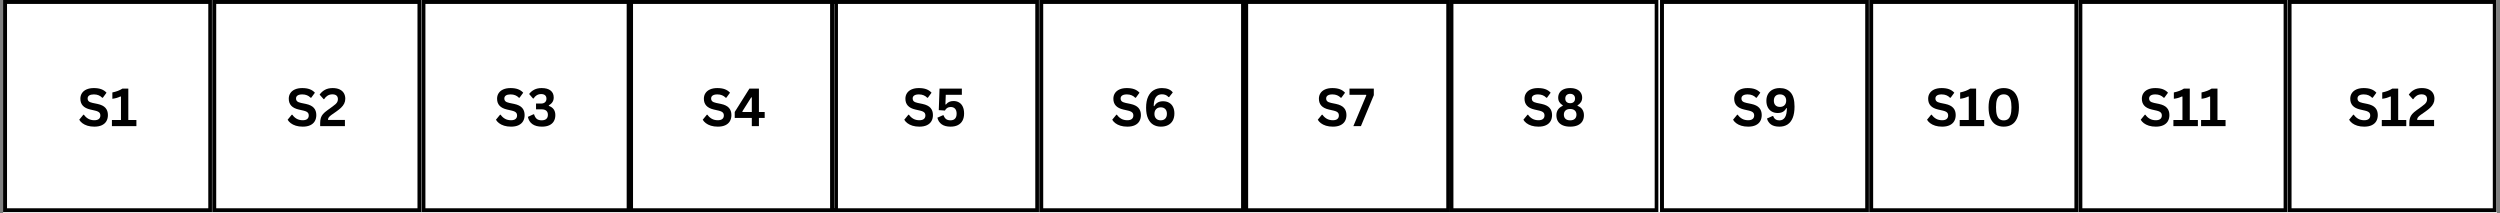
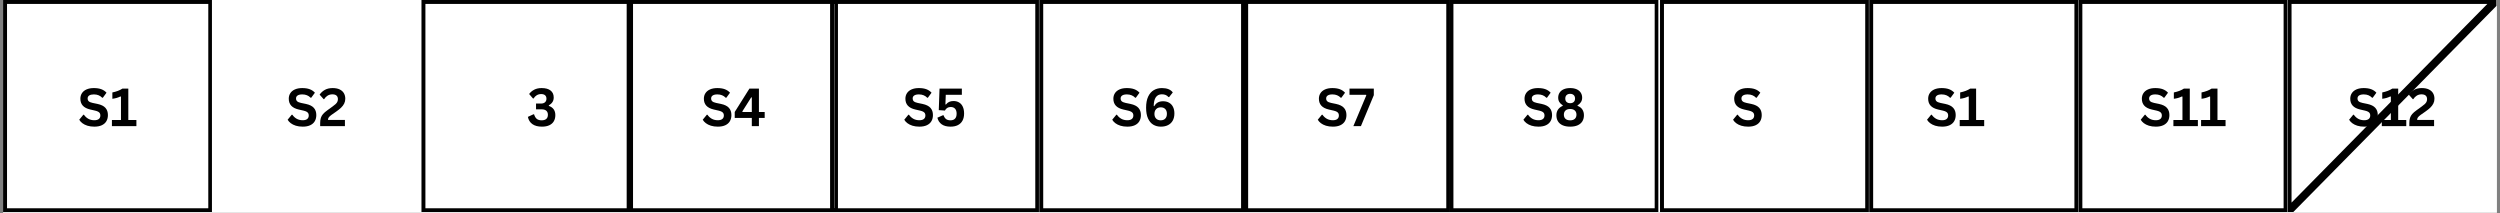
<svg xmlns="http://www.w3.org/2000/svg" version="1.0" preserveAspectRatio="xMidYMid meet" height="270" viewBox="0 0 2373 202.5" zoomAndPan="magnify" width="3164">
  <rect x="0" y="0" width="2373" height="202.5" fill="#808080" stroke="none" />
  <defs>
    <g />
    <clipPath id="4a90293cb0">
      <path clip-rule="nonzero" d="M 2.922 0 L 2370.078 0 L 2370.078 202 L 2.922 202 Z M 2.922 0" />
    </clipPath>
    <clipPath id="S1">
      <path clip-rule="nonzero" d="M 2.926 0 L 201.184 0 L 201.184 201.254 L 2.926 201.254 Z M 2.926 0" />
    </clipPath>
    <clipPath id="S2">
-       <path clip-rule="nonzero" d="M 201.492 0 L 399.75 0 L 399.75 201.254 L 201.492 201.254 Z M 201.492 0" />
-     </clipPath>
+       </clipPath>
    <clipPath id="S3">
      <path clip-rule="nonzero" d="M 400.062 0 L 598.32 0 L 598.32 201.254 L 400.062 201.254 Z M 400.062 0" />
    </clipPath>
    <clipPath id="S4">
      <path clip-rule="nonzero" d="M 597.133 0 L 795.391 0 L 795.391 201.254 L 597.133 201.254 Z M 597.133 0" />
    </clipPath>
    <clipPath id="S5">
      <path clip-rule="nonzero" d="M 787.914 0 L 986.172 0 L 986.172 201.254 L 787.914 201.254 Z M 787.914 0" />
    </clipPath>
    <clipPath id="S6">
      <path clip-rule="nonzero" d="M 986.48 0 L 1184.738 0 L 1184.738 201.254 L 986.48 201.254 Z M 986.48 0" />
    </clipPath>
    <clipPath id="S7">
      <path clip-rule="nonzero" d="M 1178.027 0 L 1376.285 0 L 1376.285 201.254 L 1178.027 201.254 Z M 1178.027 0" />
    </clipPath>
    <clipPath id="S8">
      <path clip-rule="nonzero" d="M 1375.848 0 L 1574.105 0 L 1574.105 201.254 L 1375.848 201.254 Z M 1375.848 0" />
    </clipPath>
    <clipPath id="S9">
      <path clip-rule="nonzero" d="M 1575.688 0 L 1773.945 0 L 1773.945 201.254 L 1575.688 201.254 Z M 1575.688 0" />
    </clipPath>
    <clipPath id="S10">
      <path clip-rule="nonzero" d="M 1774.254 0 L 1972.512 0 L 1972.512 201.254 L 1774.254 201.254 Z M 1774.254 0" />
    </clipPath>
    <clipPath id="S11">
      <path clip-rule="nonzero" d="M 1972.824 0 L 2171.082 0 L 2171.082 201.254 L 1972.824 201.254 Z M 1972.824 0" />
    </clipPath>
    <clipPath id="S12">
      <path clip-rule="nonzero" d="M 2171.391 0 L 2369.648 0 L 2369.648 201.254 L 2171.391 201.254 Z M 2171.391 0" />
    </clipPath>
  </defs>
  <g clip-path="url(#4a90293cb0)">
    <path fill-rule="nonzero" fill-opacity="1" d="M 2.922 0 L 2370.078 0 L 2370.078 202 L 2.922 202 Z M 2.922 0" fill="#ffffff" />
  </g>
  <g clip-path="url(#S1)">
    <path stroke-miterlimit="4" stroke-opacity="1" stroke-width="10" stroke="#000000" d="M 0.002 -0 L 265.401 -0 L 265.401 269.267 L 0.002 269.267 Z M 0.002 -0" stroke-linejoin="miter" fill="none" transform="matrix(0.748, 0, 0, 0.748, 2.924, 0)" stroke-linecap="butt" />
  </g>
  <g fill-opacity="1" fill="#000000">
    <g transform="translate(73.775, 119.704)">
      <g>
        <path d="M 15.781 0.516 C 13.312 0.516 11.113 0.211 9.188 -0.391 C 7.27 -1.004 5.664 -1.805 4.375 -2.797 C 3.094 -3.785 2.113 -4.875 1.438 -6.062 L 5.312 -10.781 L 5.922 -10.781 C 6.992 -9.195 8.352 -7.93 10 -6.984 C 11.645 -6.047 13.57 -5.578 15.781 -5.578 C 17.664 -5.578 19.086 -5.973 20.047 -6.766 C 21.004 -7.566 21.484 -8.664 21.484 -10.062 C 21.484 -10.906 21.328 -11.609 21.016 -12.172 C 20.703 -12.742 20.188 -13.234 19.469 -13.641 C 18.758 -14.047 17.797 -14.395 16.578 -14.688 L 12 -15.734 C 8.801 -16.461 6.422 -17.676 4.859 -19.375 C 3.297 -21.07 2.516 -23.273 2.516 -25.984 C 2.516 -27.992 3.016 -29.758 4.016 -31.281 C 5.023 -32.812 6.488 -34 8.406 -34.844 C 10.332 -35.688 12.633 -36.109 15.312 -36.109 C 18.062 -36.109 20.41 -35.75 22.359 -35.031 C 24.316 -34.312 25.973 -33.203 27.328 -31.703 L 23.844 -26.938 L 23.234 -26.938 C 22.223 -27.988 21.066 -28.773 19.766 -29.297 C 18.473 -29.828 16.988 -30.094 15.312 -30.094 C 13.383 -30.094 11.914 -29.754 10.906 -29.078 C 9.906 -28.398 9.406 -27.457 9.406 -26.25 C 9.406 -25.133 9.754 -24.242 10.453 -23.578 C 11.16 -22.91 12.383 -22.391 14.125 -22.016 L 18.797 -21.047 C 22.254 -20.305 24.758 -19.062 26.312 -17.312 C 27.875 -15.57 28.656 -13.301 28.656 -10.5 C 28.656 -8.27 28.176 -6.332 27.219 -4.688 C 26.27 -3.039 24.828 -1.758 22.891 -0.844 C 20.961 0.062 18.594 0.516 15.781 0.516 Z M 15.781 0.516" />
      </g>
    </g>
  </g>
  <g fill-opacity="1" fill="#000000">
    <g transform="translate(104.359, 119.704)">
      <g>
        <path d="M 1.875 0 L 1.875 -5.828 L 10.469 -5.828 L 10.469 -27.984 L 9.906 -28.125 C 8.688 -27.539 7.488 -27.078 6.312 -26.734 C 5.133 -26.398 3.797 -26.133 2.297 -25.938 L 2.297 -31.953 C 6.234 -32.773 9.422 -33.992 11.859 -35.609 L 17.438 -35.609 L 17.438 -5.828 L 25.109 -5.828 L 25.109 0 Z M 1.875 0" />
      </g>
    </g>
  </g>
  <g clip-path="url(#S2)">
-     <path stroke-miterlimit="4" stroke-opacity="1" stroke-width="10" stroke="#000000" d="M -0.001 -0 L 265.403 -0 L 265.403 269.267 L -0.001 269.267 Z M -0.001 -0" stroke-linejoin="miter" fill="none" transform="matrix(0.748, 0, 0, 0.748, 201.493, 0)" stroke-linecap="butt" />
-   </g>
+     </g>
  <g fill-opacity="1" fill="#000000">
    <g transform="translate(271.584, 119.704)">
      <g>
        <path d="M 15.781 0.516 C 13.312 0.516 11.113 0.211 9.188 -0.391 C 7.27 -1.004 5.664 -1.805 4.375 -2.797 C 3.094 -3.785 2.113 -4.875 1.438 -6.062 L 5.312 -10.781 L 5.922 -10.781 C 6.992 -9.195 8.352 -7.93 10 -6.984 C 11.645 -6.047 13.57 -5.578 15.781 -5.578 C 17.664 -5.578 19.086 -5.973 20.047 -6.766 C 21.004 -7.566 21.484 -8.664 21.484 -10.062 C 21.484 -10.906 21.328 -11.609 21.016 -12.172 C 20.703 -12.742 20.188 -13.234 19.469 -13.641 C 18.758 -14.047 17.797 -14.395 16.578 -14.688 L 12 -15.734 C 8.801 -16.461 6.422 -17.676 4.859 -19.375 C 3.297 -21.07 2.516 -23.273 2.516 -25.984 C 2.516 -27.992 3.016 -29.758 4.016 -31.281 C 5.023 -32.812 6.488 -34 8.406 -34.844 C 10.332 -35.688 12.633 -36.109 15.312 -36.109 C 18.062 -36.109 20.41 -35.75 22.359 -35.031 C 24.316 -34.312 25.973 -33.203 27.328 -31.703 L 23.844 -26.938 L 23.234 -26.938 C 22.223 -27.988 21.066 -28.773 19.766 -29.297 C 18.473 -29.828 16.988 -30.094 15.312 -30.094 C 13.383 -30.094 11.914 -29.754 10.906 -29.078 C 9.906 -28.398 9.406 -27.457 9.406 -26.25 C 9.406 -25.133 9.754 -24.242 10.453 -23.578 C 11.16 -22.91 12.383 -22.391 14.125 -22.016 L 18.797 -21.047 C 22.254 -20.305 24.758 -19.062 26.312 -17.312 C 27.875 -15.57 28.656 -13.301 28.656 -10.5 C 28.656 -8.27 28.176 -6.332 27.219 -4.688 C 26.27 -3.039 24.828 -1.758 22.891 -0.844 C 20.961 0.062 18.594 0.516 15.781 0.516 Z M 15.781 0.516" />
      </g>
    </g>
  </g>
  <g fill-opacity="1" fill="#000000">
    <g transform="translate(302.167, 119.704)">
      <g>
        <path d="M 1.734 -2.828 C 1.734 -4.785 1.945 -6.438 2.375 -7.781 C 2.801 -9.133 3.5 -10.367 4.469 -11.484 C 5.445 -12.598 6.832 -13.797 8.625 -15.078 L 13.375 -18.516 C 14.664 -19.43 15.672 -20.227 16.391 -20.906 C 17.117 -21.594 17.664 -22.312 18.031 -23.062 C 18.395 -23.812 18.578 -24.664 18.578 -25.625 C 18.578 -27.062 18.141 -28.176 17.266 -28.969 C 16.391 -29.758 15.078 -30.156 13.328 -30.156 C 11.629 -30.156 10.125 -29.75 8.812 -28.938 C 7.5 -28.133 6.41 -27.035 5.547 -25.641 L 5.094 -25.516 L 1.219 -29.859 C 2.488 -31.742 4.141 -33.254 6.172 -34.391 C 8.211 -35.535 10.688 -36.109 13.594 -36.109 C 16.25 -36.109 18.473 -35.672 20.266 -34.797 C 22.066 -33.922 23.398 -32.723 24.266 -31.203 C 25.141 -29.691 25.578 -27.953 25.578 -25.984 C 25.578 -24.297 25.223 -22.754 24.516 -21.359 C 23.805 -19.961 22.828 -18.672 21.578 -17.484 C 20.328 -16.297 18.727 -15.02 16.781 -13.656 L 12.562 -10.719 C 11.301 -9.812 10.414 -9.004 9.906 -8.297 C 9.406 -7.586 9.156 -6.785 9.156 -5.891 L 25.234 -5.891 L 25.234 0 L 1.734 0 Z M 1.734 -2.828" />
      </g>
    </g>
  </g>
  <g clip-path="url(#S3)">
    <path stroke-miterlimit="4" stroke-opacity="1" stroke-width="10" stroke="#000000" d="M 0.002 -0 L 265.4 -0 L 265.4 269.267 L 0.002 269.267 Z M 0.002 -0" stroke-linejoin="miter" fill="none" transform="matrix(0.748, 0, 0, 0.748, 400.061, 0)" stroke-linecap="butt" />
  </g>
  <g fill-opacity="1" fill="#000000">
    <g transform="translate(469.31, 119.704)">
      <g>
-         <path d="M 15.781 0.516 C 13.312 0.516 11.113 0.211 9.188 -0.391 C 7.27 -1.004 5.664 -1.805 4.375 -2.797 C 3.094 -3.785 2.113 -4.875 1.438 -6.062 L 5.312 -10.781 L 5.922 -10.781 C 6.992 -9.195 8.352 -7.93 10 -6.984 C 11.645 -6.047 13.57 -5.578 15.781 -5.578 C 17.664 -5.578 19.086 -5.973 20.047 -6.766 C 21.004 -7.566 21.484 -8.664 21.484 -10.062 C 21.484 -10.906 21.328 -11.609 21.016 -12.172 C 20.703 -12.742 20.188 -13.234 19.469 -13.641 C 18.758 -14.047 17.797 -14.395 16.578 -14.688 L 12 -15.734 C 8.801 -16.461 6.422 -17.676 4.859 -19.375 C 3.297 -21.07 2.516 -23.273 2.516 -25.984 C 2.516 -27.992 3.016 -29.758 4.016 -31.281 C 5.023 -32.812 6.488 -34 8.406 -34.844 C 10.332 -35.688 12.633 -36.109 15.312 -36.109 C 18.062 -36.109 20.41 -35.75 22.359 -35.031 C 24.316 -34.312 25.973 -33.203 27.328 -31.703 L 23.844 -26.938 L 23.234 -26.938 C 22.223 -27.988 21.066 -28.773 19.766 -29.297 C 18.473 -29.828 16.988 -30.094 15.312 -30.094 C 13.383 -30.094 11.914 -29.754 10.906 -29.078 C 9.906 -28.398 9.406 -27.457 9.406 -26.25 C 9.406 -25.133 9.754 -24.242 10.453 -23.578 C 11.16 -22.91 12.383 -22.391 14.125 -22.016 L 18.797 -21.047 C 22.254 -20.305 24.758 -19.062 26.312 -17.312 C 27.875 -15.57 28.656 -13.301 28.656 -10.5 C 28.656 -8.27 28.176 -6.332 27.219 -4.688 C 26.27 -3.039 24.828 -1.758 22.891 -0.844 C 20.961 0.062 18.594 0.516 15.781 0.516 Z M 15.781 0.516" />
-       </g>
+         </g>
    </g>
  </g>
  <g fill-opacity="1" fill="#000000">
    <g transform="translate(499.894, 119.704)">
      <g>
        <path d="M 14.516 0.516 C 10.703 0.516 7.672 -0.289 5.422 -1.906 C 3.18 -3.52 1.766 -5.805 1.172 -8.766 L 6.5 -11.25 L 7.062 -11.156 C 7.664 -9.188 8.52 -7.75 9.625 -6.844 C 10.738 -5.945 12.285 -5.5 14.266 -5.5 C 16.18 -5.5 17.645 -5.945 18.656 -6.844 C 19.664 -7.738 20.172 -9.035 20.172 -10.734 C 20.172 -12.41 19.672 -13.691 18.672 -14.578 C 17.672 -15.473 16.203 -15.922 14.266 -15.922 L 8.906 -15.922 L 8.906 -21.406 L 13.594 -21.406 C 15.176 -21.406 16.438 -21.801 17.375 -22.594 C 18.32 -23.395 18.797 -24.535 18.797 -26.016 C 18.797 -27.473 18.352 -28.57 17.469 -29.312 C 16.582 -30.051 15.363 -30.422 13.812 -30.422 C 12.219 -30.422 10.805 -30.047 9.578 -29.297 C 8.359 -28.547 7.375 -27.539 6.625 -26.281 L 6.062 -26.172 L 2.359 -30.484 C 3.609 -32.172 5.211 -33.531 7.172 -34.562 C 9.141 -35.594 11.484 -36.109 14.203 -36.109 C 17.93 -36.109 20.773 -35.328 22.734 -33.766 C 24.703 -32.211 25.688 -30.023 25.688 -27.203 C 25.688 -25.492 25.289 -24.035 24.5 -22.828 C 23.707 -21.617 22.562 -20.578 21.062 -19.703 L 21.062 -19.188 C 25.176 -17.738 27.234 -14.816 27.234 -10.422 C 27.234 -8.211 26.758 -6.285 25.812 -4.641 C 24.875 -3.004 23.453 -1.734 21.547 -0.828 C 19.648 0.066 17.305 0.516 14.516 0.516 Z M 14.516 0.516" />
      </g>
    </g>
  </g>
  <g clip-path="url(#S4)">
    <path stroke-miterlimit="4" stroke-opacity="1" stroke-width="10" stroke="#000000" d="M -0.001 -0 L 265.403 -0 L 265.403 269.267 L -0.001 269.267 Z M -0.001 -0" stroke-linejoin="miter" fill="none" transform="matrix(0.748, 0, 0, 0.748, 597.133, 0)" stroke-linecap="butt" />
  </g>
  <g fill-opacity="1" fill="#000000">
    <g transform="translate(665.599, 119.704)">
      <g>
        <path d="M 15.781 0.516 C 13.312 0.516 11.113 0.211 9.188 -0.391 C 7.27 -1.004 5.664 -1.805 4.375 -2.797 C 3.094 -3.785 2.113 -4.875 1.438 -6.062 L 5.312 -10.781 L 5.922 -10.781 C 6.992 -9.195 8.352 -7.93 10 -6.984 C 11.645 -6.047 13.57 -5.578 15.781 -5.578 C 17.664 -5.578 19.086 -5.973 20.047 -6.766 C 21.004 -7.566 21.484 -8.664 21.484 -10.062 C 21.484 -10.906 21.328 -11.609 21.016 -12.172 C 20.703 -12.742 20.188 -13.234 19.469 -13.641 C 18.758 -14.047 17.797 -14.395 16.578 -14.688 L 12 -15.734 C 8.801 -16.461 6.422 -17.676 4.859 -19.375 C 3.297 -21.07 2.516 -23.273 2.516 -25.984 C 2.516 -27.992 3.016 -29.758 4.016 -31.281 C 5.023 -32.812 6.488 -34 8.406 -34.844 C 10.332 -35.688 12.633 -36.109 15.312 -36.109 C 18.062 -36.109 20.41 -35.75 22.359 -35.031 C 24.316 -34.312 25.973 -33.203 27.328 -31.703 L 23.844 -26.938 L 23.234 -26.938 C 22.223 -27.988 21.066 -28.773 19.766 -29.297 C 18.473 -29.828 16.988 -30.094 15.312 -30.094 C 13.383 -30.094 11.914 -29.754 10.906 -29.078 C 9.906 -28.398 9.406 -27.457 9.406 -26.25 C 9.406 -25.133 9.754 -24.242 10.453 -23.578 C 11.16 -22.91 12.383 -22.391 14.125 -22.016 L 18.797 -21.047 C 22.254 -20.305 24.758 -19.062 26.312 -17.312 C 27.875 -15.57 28.656 -13.301 28.656 -10.5 C 28.656 -8.27 28.176 -6.332 27.219 -4.688 C 26.27 -3.039 24.828 -1.758 22.891 -0.844 C 20.961 0.062 18.594 0.516 15.781 0.516 Z M 15.781 0.516" />
      </g>
    </g>
  </g>
  <g fill-opacity="1" fill="#000000">
    <g transform="translate(696.183, 119.704)">
      <g>
        <path d="M 24.188 0 L 17.438 0 L 17.438 -7.75 L 1.219 -7.75 L 1.219 -13.422 L 15.172 -35.609 L 24.188 -35.609 L 24.188 -13.422 L 29.656 -13.422 L 29.656 -7.75 L 24.188 -7.75 Z M 8.422 -13.938 L 8.641 -13.422 L 17.438 -13.422 L 17.438 -27.203 L 16.875 -27.297 Z M 8.422 -13.938" />
      </g>
    </g>
  </g>
  <g clip-path="url(#S5)">
    <path stroke-miterlimit="4" stroke-opacity="1" stroke-width="10" stroke="#000000" d="M 0.002 -0 L 265.401 -0 L 265.401 269.267 L 0.002 269.267 Z M 0.002 -0" stroke-linejoin="miter" fill="none" transform="matrix(0.748, 0, 0, 0.748, 787.912, 0)" stroke-linecap="butt" />
  </g>
  <g fill-opacity="1" fill="#000000">
    <g transform="translate(856.893, 119.704)">
      <g>
        <path d="M 15.781 0.516 C 13.312 0.516 11.113 0.211 9.188 -0.391 C 7.27 -1.004 5.664 -1.805 4.375 -2.797 C 3.094 -3.785 2.113 -4.875 1.438 -6.062 L 5.312 -10.781 L 5.922 -10.781 C 6.992 -9.195 8.352 -7.93 10 -6.984 C 11.645 -6.047 13.57 -5.578 15.781 -5.578 C 17.664 -5.578 19.086 -5.973 20.047 -6.766 C 21.004 -7.566 21.484 -8.664 21.484 -10.062 C 21.484 -10.906 21.328 -11.609 21.016 -12.172 C 20.703 -12.742 20.188 -13.234 19.469 -13.641 C 18.758 -14.047 17.797 -14.395 16.578 -14.688 L 12 -15.734 C 8.801 -16.461 6.422 -17.676 4.859 -19.375 C 3.297 -21.07 2.516 -23.273 2.516 -25.984 C 2.516 -27.992 3.016 -29.758 4.016 -31.281 C 5.023 -32.812 6.488 -34 8.406 -34.844 C 10.332 -35.688 12.633 -36.109 15.312 -36.109 C 18.062 -36.109 20.41 -35.75 22.359 -35.031 C 24.316 -34.312 25.973 -33.203 27.328 -31.703 L 23.844 -26.938 L 23.234 -26.938 C 22.223 -27.988 21.066 -28.773 19.766 -29.297 C 18.473 -29.828 16.988 -30.094 15.312 -30.094 C 13.383 -30.094 11.914 -29.754 10.906 -29.078 C 9.906 -28.398 9.406 -27.457 9.406 -26.25 C 9.406 -25.133 9.754 -24.242 10.453 -23.578 C 11.16 -22.91 12.383 -22.391 14.125 -22.016 L 18.797 -21.047 C 22.254 -20.305 24.758 -19.062 26.312 -17.312 C 27.875 -15.57 28.656 -13.301 28.656 -10.5 C 28.656 -8.27 28.176 -6.332 27.219 -4.688 C 26.27 -3.039 24.828 -1.758 22.891 -0.844 C 20.961 0.062 18.594 0.516 15.781 0.516 Z M 15.781 0.516" />
      </g>
    </g>
  </g>
  <g fill-opacity="1" fill="#000000">
    <g transform="translate(887.476, 119.704)">
      <g>
        <path d="M 14.828 0.516 C 11.273 0.516 8.453 -0.227 6.359 -1.719 C 4.273 -3.219 2.922 -5.305 2.297 -7.984 L 7.625 -10.344 L 8.188 -10.25 C 8.707 -8.676 9.484 -7.488 10.516 -6.688 C 11.547 -5.895 12.961 -5.5 14.766 -5.5 C 16.609 -5.5 18.031 -6.023 19.031 -7.078 C 20.039 -8.141 20.547 -9.719 20.547 -11.812 C 20.547 -13.883 20.047 -15.457 19.047 -16.531 C 18.055 -17.602 16.703 -18.141 14.984 -18.141 C 13.66 -18.141 12.551 -17.852 11.656 -17.281 C 10.77 -16.719 10.023 -15.879 9.422 -14.766 L 3.609 -15.172 L 4.328 -35.609 L 25.516 -35.609 L 25.516 -29.688 L 10.25 -29.688 L 9.906 -20.609 L 10.422 -20.5 C 11.254 -21.594 12.242 -22.414 13.391 -22.969 C 14.547 -23.531 15.938 -23.812 17.562 -23.812 C 19.594 -23.812 21.363 -23.359 22.875 -22.453 C 24.395 -21.555 25.566 -20.219 26.391 -18.438 C 27.223 -16.664 27.641 -14.5 27.641 -11.938 C 27.641 -9.32 27.141 -7.082 26.141 -5.219 C 25.141 -3.363 23.68 -1.941 21.766 -0.953 C 19.848 0.023 17.535 0.516 14.828 0.516 Z M 14.828 0.516" />
      </g>
    </g>
  </g>
  <g clip-path="url(#S6)">
    <path stroke-miterlimit="4" stroke-opacity="1" stroke-width="10" stroke="#000000" d="M -0 -0 L 265.403 -0 L 265.403 269.267 L -0 269.267 Z M -0 -0" stroke-linejoin="miter" fill="none" transform="matrix(0.748, 0, 0, 0.748, 986.481, 0)" stroke-linecap="butt" />
  </g>
  <g fill-opacity="1" fill="#000000">
    <g transform="translate(1054.292, 119.704)">
      <g>
        <path d="M 15.781 0.516 C 13.312 0.516 11.113 0.211 9.188 -0.391 C 7.27 -1.004 5.664 -1.805 4.375 -2.797 C 3.094 -3.785 2.113 -4.875 1.438 -6.062 L 5.312 -10.781 L 5.922 -10.781 C 6.992 -9.195 8.352 -7.93 10 -6.984 C 11.645 -6.047 13.57 -5.578 15.781 -5.578 C 17.664 -5.578 19.086 -5.973 20.047 -6.766 C 21.004 -7.566 21.484 -8.664 21.484 -10.062 C 21.484 -10.906 21.328 -11.609 21.016 -12.172 C 20.703 -12.742 20.188 -13.234 19.469 -13.641 C 18.758 -14.047 17.797 -14.395 16.578 -14.688 L 12 -15.734 C 8.801 -16.461 6.422 -17.676 4.859 -19.375 C 3.297 -21.07 2.516 -23.273 2.516 -25.984 C 2.516 -27.992 3.016 -29.758 4.016 -31.281 C 5.023 -32.812 6.488 -34 8.406 -34.844 C 10.332 -35.688 12.633 -36.109 15.312 -36.109 C 18.062 -36.109 20.41 -35.75 22.359 -35.031 C 24.316 -34.312 25.973 -33.203 27.328 -31.703 L 23.844 -26.938 L 23.234 -26.938 C 22.223 -27.988 21.066 -28.773 19.766 -29.297 C 18.473 -29.828 16.988 -30.094 15.312 -30.094 C 13.383 -30.094 11.914 -29.754 10.906 -29.078 C 9.906 -28.398 9.406 -27.457 9.406 -26.25 C 9.406 -25.133 9.754 -24.242 10.453 -23.578 C 11.16 -22.91 12.383 -22.391 14.125 -22.016 L 18.797 -21.047 C 22.254 -20.305 24.758 -19.062 26.312 -17.312 C 27.875 -15.57 28.656 -13.301 28.656 -10.5 C 28.656 -8.27 28.176 -6.332 27.219 -4.688 C 26.27 -3.039 24.828 -1.758 22.891 -0.844 C 20.961 0.062 18.594 0.516 15.781 0.516 Z M 15.781 0.516" />
      </g>
    </g>
  </g>
  <g fill-opacity="1" fill="#000000">
    <g transform="translate(1084.876, 119.704)">
      <g>
        <path d="M 17.016 0.516 C 14.336 0.516 11.945 -0.098 9.844 -1.328 C 7.75 -2.566 6.082 -4.531 4.844 -7.219 C 3.613 -9.906 3 -13.32 3 -17.469 C 3 -21.688 3.645 -25.188 4.938 -27.969 C 6.238 -30.75 8.016 -32.801 10.266 -34.125 C 12.516 -35.445 15.094 -36.109 18 -36.109 C 20.414 -36.109 22.492 -35.758 24.234 -35.062 C 25.984 -34.363 27.348 -33.332 28.328 -31.969 L 24.859 -27.547 L 24.25 -27.547 C 22.781 -29.316 20.695 -30.203 18 -30.203 C 12.938 -30.203 10.348 -26.488 10.234 -19.062 L 10.734 -18.891 C 11.566 -20.422 12.66 -21.586 14.016 -22.391 C 15.367 -23.191 17.078 -23.594 19.141 -23.594 C 21.348 -23.594 23.254 -23.125 24.859 -22.188 C 26.473 -21.258 27.707 -19.926 28.562 -18.188 C 29.426 -16.457 29.859 -14.395 29.859 -12 C 29.859 -9.406 29.344 -7.164 28.312 -5.281 C 27.281 -3.395 25.797 -1.957 23.859 -0.969 C 21.93 0.02 19.648 0.516 17.016 0.516 Z M 16.875 -5.5 C 18.707 -5.5 20.145 -6.039 21.188 -7.125 C 22.227 -8.207 22.75 -9.723 22.75 -11.672 C 22.75 -13.617 22.227 -15.129 21.188 -16.203 C 20.145 -17.285 18.707 -17.828 16.875 -17.828 C 15.676 -17.828 14.625 -17.57 13.719 -17.062 C 12.82 -16.562 12.129 -15.848 11.641 -14.922 C 11.148 -14.004 10.906 -12.922 10.906 -11.672 C 10.906 -9.766 11.438 -8.258 12.5 -7.156 C 13.562 -6.051 15.02 -5.5 16.875 -5.5 Z M 16.875 -5.5" />
      </g>
    </g>
  </g>
  <g clip-path="url(#S7)">
    <path stroke-miterlimit="4" stroke-opacity="1" stroke-width="10" stroke="#000000" d="M -0 -0 L 265.404 -0 L 265.404 269.267 L -0 269.267 Z M -0 -0" stroke-linejoin="miter" fill="none" transform="matrix(0.748, 0, 0, 0.748, 1178.027, 0)" stroke-linecap="butt" />
  </g>
  <g fill-opacity="1" fill="#000000">
    <g transform="translate(1249.381, 119.704)">
      <g>
        <path d="M 15.781 0.516 C 13.312 0.516 11.113 0.211 9.188 -0.391 C 7.27 -1.004 5.664 -1.805 4.375 -2.797 C 3.094 -3.785 2.113 -4.875 1.438 -6.062 L 5.312 -10.781 L 5.922 -10.781 C 6.992 -9.195 8.352 -7.93 10 -6.984 C 11.645 -6.047 13.57 -5.578 15.781 -5.578 C 17.664 -5.578 19.086 -5.973 20.047 -6.766 C 21.004 -7.566 21.484 -8.664 21.484 -10.062 C 21.484 -10.906 21.328 -11.609 21.016 -12.172 C 20.703 -12.742 20.188 -13.234 19.469 -13.641 C 18.758 -14.047 17.797 -14.395 16.578 -14.688 L 12 -15.734 C 8.801 -16.461 6.422 -17.676 4.859 -19.375 C 3.297 -21.07 2.516 -23.273 2.516 -25.984 C 2.516 -27.992 3.016 -29.758 4.016 -31.281 C 5.023 -32.812 6.488 -34 8.406 -34.844 C 10.332 -35.688 12.633 -36.109 15.312 -36.109 C 18.062 -36.109 20.41 -35.75 22.359 -35.031 C 24.316 -34.312 25.973 -33.203 27.328 -31.703 L 23.844 -26.938 L 23.234 -26.938 C 22.223 -27.988 21.066 -28.773 19.766 -29.297 C 18.473 -29.828 16.988 -30.094 15.312 -30.094 C 13.383 -30.094 11.914 -29.754 10.906 -29.078 C 9.906 -28.398 9.406 -27.457 9.406 -26.25 C 9.406 -25.133 9.754 -24.242 10.453 -23.578 C 11.16 -22.91 12.383 -22.391 14.125 -22.016 L 18.797 -21.047 C 22.254 -20.305 24.758 -19.062 26.312 -17.312 C 27.875 -15.57 28.656 -13.301 28.656 -10.5 C 28.656 -8.27 28.176 -6.332 27.219 -4.688 C 26.27 -3.039 24.828 -1.758 22.891 -0.844 C 20.961 0.062 18.594 0.516 15.781 0.516 Z M 15.781 0.516" />
      </g>
    </g>
  </g>
  <g fill-opacity="1" fill="#000000">
    <g transform="translate(1279.965, 119.704)">
      <g>
        <path d="M 11.828 0 L 4.656 0 L 16.922 -29.172 L 16.781 -29.688 L 0.969 -29.688 L 0.969 -35.609 L 24.062 -35.609 L 24.062 -29.375 Z M 11.828 0" />
      </g>
    </g>
  </g>
  <g clip-path="url(#S8)">
    <path stroke-miterlimit="4" stroke-opacity="1" stroke-width="10" stroke="#000000" d="M -0 -0 L 265.404 -0 L 265.404 269.267 L -0 269.267 Z M -0 -0" stroke-linejoin="miter" fill="none" transform="matrix(0.748, 0, 0, 0.748, 1375.848, 0)" stroke-linecap="butt" />
  </g>
  <g fill-opacity="1" fill="#000000">
    <g transform="translate(1444.559, 119.704)">
      <g>
        <path d="M 15.781 0.516 C 13.312 0.516 11.113 0.211 9.188 -0.391 C 7.27 -1.004 5.664 -1.805 4.375 -2.797 C 3.094 -3.785 2.113 -4.875 1.438 -6.062 L 5.312 -10.781 L 5.922 -10.781 C 6.992 -9.195 8.352 -7.93 10 -6.984 C 11.645 -6.047 13.57 -5.578 15.781 -5.578 C 17.664 -5.578 19.086 -5.973 20.047 -6.766 C 21.004 -7.566 21.484 -8.664 21.484 -10.062 C 21.484 -10.906 21.328 -11.609 21.016 -12.172 C 20.703 -12.742 20.188 -13.234 19.469 -13.641 C 18.758 -14.047 17.797 -14.395 16.578 -14.688 L 12 -15.734 C 8.801 -16.461 6.422 -17.676 4.859 -19.375 C 3.297 -21.07 2.516 -23.273 2.516 -25.984 C 2.516 -27.992 3.016 -29.758 4.016 -31.281 C 5.023 -32.812 6.488 -34 8.406 -34.844 C 10.332 -35.688 12.633 -36.109 15.312 -36.109 C 18.062 -36.109 20.41 -35.75 22.359 -35.031 C 24.316 -34.312 25.973 -33.203 27.328 -31.703 L 23.844 -26.938 L 23.234 -26.938 C 22.223 -27.988 21.066 -28.773 19.766 -29.297 C 18.473 -29.828 16.988 -30.094 15.312 -30.094 C 13.383 -30.094 11.914 -29.754 10.906 -29.078 C 9.906 -28.398 9.406 -27.457 9.406 -26.25 C 9.406 -25.133 9.754 -24.242 10.453 -23.578 C 11.16 -22.91 12.383 -22.391 14.125 -22.016 L 18.797 -21.047 C 22.254 -20.305 24.758 -19.062 26.312 -17.312 C 27.875 -15.57 28.656 -13.301 28.656 -10.5 C 28.656 -8.27 28.176 -6.332 27.219 -4.688 C 26.27 -3.039 24.828 -1.758 22.891 -0.844 C 20.961 0.062 18.594 0.516 15.781 0.516 Z M 15.781 0.516" />
      </g>
    </g>
  </g>
  <g fill-opacity="1" fill="#000000">
    <g transform="translate(1475.143, 119.704)">
      <g>
        <path d="M 15.266 0.516 C 12.441 0.516 10.051 0.078 8.094 -0.797 C 6.133 -1.68 4.66 -2.93 3.672 -4.547 C 2.68 -6.172 2.188 -8.098 2.188 -10.328 C 2.188 -12.391 2.695 -14.176 3.719 -15.688 C 4.75 -17.195 6.242 -18.379 8.203 -19.234 L 8.203 -19.75 C 6.805 -20.613 5.738 -21.633 5 -22.812 C 4.258 -24 3.891 -25.391 3.891 -26.984 C 3.891 -28.785 4.332 -30.375 5.219 -31.75 C 6.102 -33.133 7.398 -34.207 9.109 -34.969 C 10.828 -35.727 12.879 -36.109 15.266 -36.109 C 17.648 -36.109 19.695 -35.727 21.406 -34.969 C 23.113 -34.207 24.41 -33.133 25.297 -31.75 C 26.191 -30.375 26.641 -28.785 26.641 -26.984 C 26.641 -25.391 26.266 -24.004 25.516 -22.828 C 24.773 -21.648 23.695 -20.625 22.281 -19.75 L 22.281 -19.234 C 24.363 -18.41 25.891 -17.234 26.859 -15.703 C 27.836 -14.18 28.328 -12.391 28.328 -10.328 C 28.328 -8.098 27.828 -6.172 26.828 -4.547 C 25.836 -2.93 24.367 -1.68 22.422 -0.797 C 20.473 0.078 18.086 0.516 15.266 0.516 Z M 15.266 -21.75 C 16.68 -21.75 17.805 -22.133 18.641 -22.906 C 19.473 -23.688 19.891 -24.77 19.891 -26.156 C 19.891 -27.551 19.473 -28.645 18.641 -29.438 C 17.805 -30.238 16.68 -30.641 15.266 -30.641 C 13.828 -30.641 12.691 -30.242 11.859 -29.453 C 11.035 -28.672 10.625 -27.57 10.625 -26.156 C 10.625 -24.758 11.035 -23.676 11.859 -22.906 C 12.691 -22.133 13.828 -21.75 15.266 -21.75 Z M 15.266 -5.484 C 17.172 -5.484 18.641 -5.957 19.672 -6.906 C 20.711 -7.852 21.234 -9.172 21.234 -10.859 C 21.234 -12.547 20.711 -13.863 19.672 -14.812 C 18.641 -15.77 17.172 -16.25 15.266 -16.25 C 13.348 -16.25 11.867 -15.77 10.828 -14.812 C 9.797 -13.863 9.281 -12.547 9.281 -10.859 C 9.281 -9.172 9.797 -7.852 10.828 -6.906 C 11.867 -5.957 13.348 -5.484 15.266 -5.484 Z M 15.266 -5.484" />
      </g>
    </g>
  </g>
  <g clip-path="url(#S9)">
    <path stroke-miterlimit="4" stroke-opacity="1" stroke-width="10" stroke="#000000" d="M 0.002 -0 L 265.401 -0 L 265.401 269.267 L 0.002 269.267 Z M 0.002 -0" stroke-linejoin="miter" fill="none" transform="matrix(0.748, 0, 0, 0.748, 1575.686, 0)" stroke-linecap="butt" />
  </g>
  <g fill-opacity="1" fill="#000000">
    <g transform="translate(1643.579, 119.704)">
      <g>
        <path d="M 15.781 0.516 C 13.312 0.516 11.113 0.211 9.188 -0.391 C 7.27 -1.004 5.664 -1.805 4.375 -2.797 C 3.094 -3.785 2.113 -4.875 1.438 -6.062 L 5.312 -10.781 L 5.922 -10.781 C 6.992 -9.195 8.352 -7.93 10 -6.984 C 11.645 -6.047 13.57 -5.578 15.781 -5.578 C 17.664 -5.578 19.086 -5.973 20.047 -6.766 C 21.004 -7.566 21.484 -8.664 21.484 -10.062 C 21.484 -10.906 21.328 -11.609 21.016 -12.172 C 20.703 -12.742 20.188 -13.234 19.469 -13.641 C 18.758 -14.047 17.797 -14.395 16.578 -14.688 L 12 -15.734 C 8.801 -16.461 6.422 -17.676 4.859 -19.375 C 3.297 -21.07 2.516 -23.273 2.516 -25.984 C 2.516 -27.992 3.016 -29.758 4.016 -31.281 C 5.023 -32.812 6.488 -34 8.406 -34.844 C 10.332 -35.688 12.633 -36.109 15.312 -36.109 C 18.062 -36.109 20.41 -35.75 22.359 -35.031 C 24.316 -34.312 25.973 -33.203 27.328 -31.703 L 23.844 -26.938 L 23.234 -26.938 C 22.223 -27.988 21.066 -28.773 19.766 -29.297 C 18.473 -29.828 16.988 -30.094 15.312 -30.094 C 13.383 -30.094 11.914 -29.754 10.906 -29.078 C 9.906 -28.398 9.406 -27.457 9.406 -26.25 C 9.406 -25.133 9.754 -24.242 10.453 -23.578 C 11.16 -22.91 12.383 -22.391 14.125 -22.016 L 18.797 -21.047 C 22.254 -20.305 24.758 -19.062 26.312 -17.312 C 27.875 -15.57 28.656 -13.301 28.656 -10.5 C 28.656 -8.27 28.176 -6.332 27.219 -4.688 C 26.27 -3.039 24.828 -1.758 22.891 -0.844 C 20.961 0.062 18.594 0.516 15.781 0.516 Z M 15.781 0.516" />
      </g>
    </g>
  </g>
  <g fill-opacity="1" fill="#000000">
    <g transform="translate(1674.163, 119.704)">
      <g>
-         <path d="M 14.875 0.516 C 11.52 0.516 8.875 -0.16 6.938 -1.516 C 5.008 -2.879 3.719 -4.773 3.062 -7.203 L 8.422 -9.625 L 8.984 -9.5 C 9.91 -6.789 11.859 -5.438 14.828 -5.438 C 17.148 -5.438 18.914 -6.395 20.125 -8.312 C 21.332 -10.238 21.938 -13.125 21.938 -16.969 L 21.453 -17.141 C 20.641 -15.598 19.578 -14.426 18.266 -13.625 C 16.961 -12.832 15.273 -12.438 13.203 -12.438 C 11.078 -12.438 9.203 -12.906 7.578 -13.844 C 5.961 -14.789 4.707 -16.133 3.812 -17.875 C 2.926 -19.625 2.484 -21.676 2.484 -24.031 C 2.484 -26.488 3 -28.625 4.031 -30.438 C 5.07 -32.258 6.551 -33.66 8.469 -34.641 C 10.383 -35.617 12.617 -36.109 15.172 -36.109 C 19.566 -36.109 23.004 -34.719 25.484 -31.938 C 27.961 -29.156 29.203 -24.672 29.203 -18.484 C 29.203 -14.234 28.629 -10.691 27.484 -7.859 C 26.336 -5.035 24.695 -2.93 22.562 -1.547 C 20.426 -0.172 17.863 0.516 14.875 0.516 Z M 15.359 -18.219 C 17.18 -18.219 18.625 -18.754 19.688 -19.828 C 20.75 -20.898 21.281 -22.344 21.281 -24.156 C 21.281 -25.988 20.754 -27.441 19.703 -28.516 C 18.66 -29.586 17.211 -30.125 15.359 -30.125 C 13.547 -30.125 12.129 -29.602 11.109 -28.562 C 10.086 -27.52 9.578 -26.051 9.578 -24.156 C 9.578 -22.27 10.086 -20.805 11.109 -19.766 C 12.129 -18.734 13.547 -18.219 15.359 -18.219 Z M 15.359 -18.219" />
-       </g>
+         </g>
    </g>
  </g>
  <g clip-path="url(#S10)">
    <path stroke-miterlimit="4" stroke-opacity="1" stroke-width="10" stroke="#000000" d="M -0 -0 L 265.404 -0 L 265.404 269.267 L -0 269.267 Z M -0 -0" stroke-linejoin="miter" fill="none" transform="matrix(0.748, 0, 0, 0.748, 1774.254, 0)" stroke-linecap="butt" />
  </g>
  <g fill-opacity="1" fill="#000000">
    <g transform="translate(1827.699, 119.704)">
      <g>
        <path d="M 15.781 0.516 C 13.312 0.516 11.113 0.211 9.188 -0.391 C 7.27 -1.004 5.664 -1.805 4.375 -2.797 C 3.094 -3.785 2.113 -4.875 1.438 -6.062 L 5.312 -10.781 L 5.922 -10.781 C 6.992 -9.195 8.352 -7.93 10 -6.984 C 11.645 -6.047 13.57 -5.578 15.781 -5.578 C 17.664 -5.578 19.086 -5.973 20.047 -6.766 C 21.004 -7.566 21.484 -8.664 21.484 -10.062 C 21.484 -10.906 21.328 -11.609 21.016 -12.172 C 20.703 -12.742 20.188 -13.234 19.469 -13.641 C 18.758 -14.047 17.797 -14.395 16.578 -14.688 L 12 -15.734 C 8.801 -16.461 6.422 -17.676 4.859 -19.375 C 3.297 -21.07 2.516 -23.273 2.516 -25.984 C 2.516 -27.992 3.016 -29.758 4.016 -31.281 C 5.023 -32.812 6.488 -34 8.406 -34.844 C 10.332 -35.688 12.633 -36.109 15.312 -36.109 C 18.062 -36.109 20.41 -35.75 22.359 -35.031 C 24.316 -34.312 25.973 -33.203 27.328 -31.703 L 23.844 -26.938 L 23.234 -26.938 C 22.223 -27.988 21.066 -28.773 19.766 -29.297 C 18.473 -29.828 16.988 -30.094 15.312 -30.094 C 13.383 -30.094 11.914 -29.754 10.906 -29.078 C 9.906 -28.398 9.406 -27.457 9.406 -26.25 C 9.406 -25.133 9.754 -24.242 10.453 -23.578 C 11.16 -22.91 12.383 -22.391 14.125 -22.016 L 18.797 -21.047 C 22.254 -20.305 24.758 -19.062 26.312 -17.312 C 27.875 -15.57 28.656 -13.301 28.656 -10.5 C 28.656 -8.27 28.176 -6.332 27.219 -4.688 C 26.27 -3.039 24.828 -1.758 22.891 -0.844 C 20.961 0.062 18.594 0.516 15.781 0.516 Z M 15.781 0.516" />
      </g>
    </g>
  </g>
  <g fill-opacity="1" fill="#000000">
    <g transform="translate(1858.282, 119.704)">
      <g>
        <path d="M 1.875 0 L 1.875 -5.828 L 10.469 -5.828 L 10.469 -27.984 L 9.906 -28.125 C 8.688 -27.539 7.488 -27.078 6.312 -26.734 C 5.133 -26.398 3.797 -26.133 2.297 -25.938 L 2.297 -31.953 C 6.234 -32.773 9.422 -33.992 11.859 -35.609 L 17.438 -35.609 L 17.438 -5.828 L 25.109 -5.828 L 25.109 0 Z M 1.875 0" />
      </g>
    </g>
  </g>
  <g fill-opacity="1" fill="#000000">
    <g transform="translate(1884.556, 119.704)">
      <g>
-         <path d="M 17.391 0.516 C 14.484 0.516 11.953 -0.129 9.797 -1.422 C 7.648 -2.711 5.977 -4.723 4.781 -7.453 C 3.594 -10.18 3 -13.629 3 -17.797 C 3 -21.973 3.594 -25.426 4.781 -28.156 C 5.977 -30.883 7.648 -32.891 9.797 -34.172 C 11.953 -35.461 14.484 -36.109 17.391 -36.109 C 20.305 -36.109 22.836 -35.461 24.984 -34.172 C 27.141 -32.891 28.816 -30.883 30.016 -28.156 C 31.211 -25.426 31.812 -21.973 31.812 -17.797 C 31.812 -13.629 31.211 -10.18 30.016 -7.453 C 28.816 -4.723 27.141 -2.711 24.984 -1.422 C 22.836 -0.129 20.305 0.516 17.391 0.516 Z M 17.391 -5.453 C 18.984 -5.453 20.312 -5.836 21.375 -6.609 C 22.445 -7.379 23.27 -8.672 23.844 -10.484 C 24.426 -12.305 24.719 -14.742 24.719 -17.797 C 24.719 -20.848 24.426 -23.281 23.844 -25.094 C 23.27 -26.914 22.445 -28.211 21.375 -28.984 C 20.312 -29.766 18.984 -30.156 17.391 -30.156 C 15.797 -30.156 14.461 -29.766 13.391 -28.984 C 12.316 -28.211 11.492 -26.914 10.922 -25.094 C 10.348 -23.281 10.062 -20.848 10.062 -17.797 C 10.062 -14.742 10.348 -12.305 10.922 -10.484 C 11.492 -8.672 12.316 -7.379 13.391 -6.609 C 14.461 -5.836 15.797 -5.453 17.391 -5.453 Z M 17.391 -5.453" />
-       </g>
+         </g>
    </g>
  </g>
  <g clip-path="url(#S11)">
    <path stroke-miterlimit="4" stroke-opacity="1" stroke-width="10" stroke="#000000" d="M 0.002 -0 L 265.401 -0 L 265.401 269.267 L 0.002 269.267 Z M 0.002 -0" stroke-linejoin="miter" fill="none" transform="matrix(0.748, 0, 0, 0.748, 1972.823, 0)" stroke-linecap="butt" />
  </g>
  <g fill-opacity="1" fill="#000000">
    <g transform="translate(2030.534, 119.704)">
      <g>
        <path d="M 15.781 0.516 C 13.312 0.516 11.113 0.211 9.188 -0.391 C 7.27 -1.004 5.664 -1.805 4.375 -2.797 C 3.094 -3.785 2.113 -4.875 1.438 -6.062 L 5.312 -10.781 L 5.922 -10.781 C 6.992 -9.195 8.352 -7.93 10 -6.984 C 11.645 -6.047 13.57 -5.578 15.781 -5.578 C 17.664 -5.578 19.086 -5.973 20.047 -6.766 C 21.004 -7.566 21.484 -8.664 21.484 -10.062 C 21.484 -10.906 21.328 -11.609 21.016 -12.172 C 20.703 -12.742 20.188 -13.234 19.469 -13.641 C 18.758 -14.047 17.797 -14.395 16.578 -14.688 L 12 -15.734 C 8.801 -16.461 6.422 -17.676 4.859 -19.375 C 3.297 -21.07 2.516 -23.273 2.516 -25.984 C 2.516 -27.992 3.016 -29.758 4.016 -31.281 C 5.023 -32.812 6.488 -34 8.406 -34.844 C 10.332 -35.688 12.633 -36.109 15.312 -36.109 C 18.062 -36.109 20.41 -35.75 22.359 -35.031 C 24.316 -34.312 25.973 -33.203 27.328 -31.703 L 23.844 -26.938 L 23.234 -26.938 C 22.223 -27.988 21.066 -28.773 19.766 -29.297 C 18.473 -29.828 16.988 -30.094 15.312 -30.094 C 13.383 -30.094 11.914 -29.754 10.906 -29.078 C 9.906 -28.398 9.406 -27.457 9.406 -26.25 C 9.406 -25.133 9.754 -24.242 10.453 -23.578 C 11.16 -22.91 12.383 -22.391 14.125 -22.016 L 18.797 -21.047 C 22.254 -20.305 24.758 -19.062 26.312 -17.312 C 27.875 -15.57 28.656 -13.301 28.656 -10.5 C 28.656 -8.27 28.176 -6.332 27.219 -4.688 C 26.27 -3.039 24.828 -1.758 22.891 -0.844 C 20.961 0.062 18.594 0.516 15.781 0.516 Z M 15.781 0.516" />
      </g>
    </g>
  </g>
  <g fill-opacity="1" fill="#000000">
    <g transform="translate(2061.118, 119.704)">
      <g>
        <path d="M 1.875 0 L 1.875 -5.828 L 10.469 -5.828 L 10.469 -27.984 L 9.906 -28.125 C 8.688 -27.539 7.488 -27.078 6.312 -26.734 C 5.133 -26.398 3.797 -26.133 2.297 -25.938 L 2.297 -31.953 C 6.234 -32.773 9.422 -33.992 11.859 -35.609 L 17.438 -35.609 L 17.438 -5.828 L 25.109 -5.828 L 25.109 0 Z M 1.875 0" />
      </g>
    </g>
  </g>
  <g fill-opacity="1" fill="#000000">
    <g transform="translate(2087.392, 119.704)">
      <g>
        <path d="M 1.875 0 L 1.875 -5.828 L 10.469 -5.828 L 10.469 -27.984 L 9.906 -28.125 C 8.688 -27.539 7.488 -27.078 6.312 -26.734 C 5.133 -26.398 3.797 -26.133 2.297 -25.938 L 2.297 -31.953 C 6.234 -32.773 9.422 -33.992 11.859 -35.609 L 17.438 -35.609 L 17.438 -5.828 L 25.109 -5.828 L 25.109 0 Z M 1.875 0" />
      </g>
    </g>
  </g>
  <g clip-path="url(#S12)">
-     <path stroke-miterlimit="4" stroke-opacity="1" stroke-width="10" stroke="#000000" d="M -0.001 -0 L 265.403 -0 L 265.403 269.267 L -0.001 269.267 Z M -0.001 -0" stroke-linejoin="miter" fill="none" transform="matrix(0.748, 0, 0, 0.748, 2171.391, 0)" stroke-linecap="butt" />
+     <path stroke-miterlimit="4" stroke-opacity="1" stroke-width="10" stroke="#000000" d="M -0.001 -0 L 265.403 -0 L -0.001 269.267 Z M -0.001 -0" stroke-linejoin="miter" fill="none" transform="matrix(0.748, 0, 0, 0.748, 2171.391, 0)" stroke-linecap="butt" />
  </g>
  <g fill-opacity="1" fill="#000000">
    <g transform="translate(2228.343, 119.704)">
      <g>
        <path d="M 15.781 0.516 C 13.312 0.516 11.113 0.211 9.188 -0.391 C 7.27 -1.004 5.664 -1.805 4.375 -2.797 C 3.094 -3.785 2.113 -4.875 1.438 -6.062 L 5.312 -10.781 L 5.922 -10.781 C 6.992 -9.195 8.352 -7.93 10 -6.984 C 11.645 -6.047 13.57 -5.578 15.781 -5.578 C 17.664 -5.578 19.086 -5.973 20.047 -6.766 C 21.004 -7.566 21.484 -8.664 21.484 -10.062 C 21.484 -10.906 21.328 -11.609 21.016 -12.172 C 20.703 -12.742 20.188 -13.234 19.469 -13.641 C 18.758 -14.047 17.797 -14.395 16.578 -14.688 L 12 -15.734 C 8.801 -16.461 6.422 -17.676 4.859 -19.375 C 3.297 -21.07 2.516 -23.273 2.516 -25.984 C 2.516 -27.992 3.016 -29.758 4.016 -31.281 C 5.023 -32.812 6.488 -34 8.406 -34.844 C 10.332 -35.688 12.633 -36.109 15.312 -36.109 C 18.062 -36.109 20.41 -35.75 22.359 -35.031 C 24.316 -34.312 25.973 -33.203 27.328 -31.703 L 23.844 -26.938 L 23.234 -26.938 C 22.223 -27.988 21.066 -28.773 19.766 -29.297 C 18.473 -29.828 16.988 -30.094 15.312 -30.094 C 13.383 -30.094 11.914 -29.754 10.906 -29.078 C 9.906 -28.398 9.406 -27.457 9.406 -26.25 C 9.406 -25.133 9.754 -24.242 10.453 -23.578 C 11.16 -22.91 12.383 -22.391 14.125 -22.016 L 18.797 -21.047 C 22.254 -20.305 24.758 -19.062 26.312 -17.312 C 27.875 -15.57 28.656 -13.301 28.656 -10.5 C 28.656 -8.27 28.176 -6.332 27.219 -4.688 C 26.27 -3.039 24.828 -1.758 22.891 -0.844 C 20.961 0.062 18.594 0.516 15.781 0.516 Z M 15.781 0.516" />
      </g>
    </g>
  </g>
  <g fill-opacity="1" fill="#000000">
    <g transform="translate(2258.926, 119.704)">
      <g>
        <path d="M 1.875 0 L 1.875 -5.828 L 10.469 -5.828 L 10.469 -27.984 L 9.906 -28.125 C 8.688 -27.539 7.488 -27.078 6.312 -26.734 C 5.133 -26.398 3.797 -26.133 2.297 -25.938 L 2.297 -31.953 C 6.234 -32.773 9.422 -33.992 11.859 -35.609 L 17.438 -35.609 L 17.438 -5.828 L 25.109 -5.828 L 25.109 0 Z M 1.875 0" />
      </g>
    </g>
  </g>
  <g fill-opacity="1" fill="#000000">
    <g transform="translate(2285.2, 119.704)">
      <g>
        <path d="M 1.734 -2.828 C 1.734 -4.785 1.945 -6.438 2.375 -7.781 C 2.801 -9.133 3.5 -10.367 4.469 -11.484 C 5.445 -12.598 6.832 -13.797 8.625 -15.078 L 13.375 -18.516 C 14.664 -19.43 15.672 -20.227 16.391 -20.906 C 17.117 -21.594 17.664 -22.312 18.031 -23.062 C 18.395 -23.812 18.578 -24.664 18.578 -25.625 C 18.578 -27.062 18.141 -28.176 17.266 -28.969 C 16.391 -29.758 15.078 -30.156 13.328 -30.156 C 11.629 -30.156 10.125 -29.75 8.812 -28.938 C 7.5 -28.133 6.41 -27.035 5.547 -25.641 L 5.094 -25.516 L 1.219 -29.859 C 2.488 -31.742 4.141 -33.254 6.172 -34.391 C 8.211 -35.535 10.688 -36.109 13.594 -36.109 C 16.25 -36.109 18.473 -35.672 20.266 -34.797 C 22.066 -33.922 23.398 -32.723 24.266 -31.203 C 25.141 -29.691 25.578 -27.953 25.578 -25.984 C 25.578 -24.297 25.223 -22.754 24.516 -21.359 C 23.805 -19.961 22.828 -18.672 21.578 -17.484 C 20.328 -16.297 18.727 -15.02 16.781 -13.656 L 12.562 -10.719 C 11.301 -9.812 10.414 -9.004 9.906 -8.297 C 9.406 -7.586 9.156 -6.785 9.156 -5.891 L 25.234 -5.891 L 25.234 0 L 1.734 0 Z M 1.734 -2.828" />
      </g>
    </g>
  </g>
</svg>